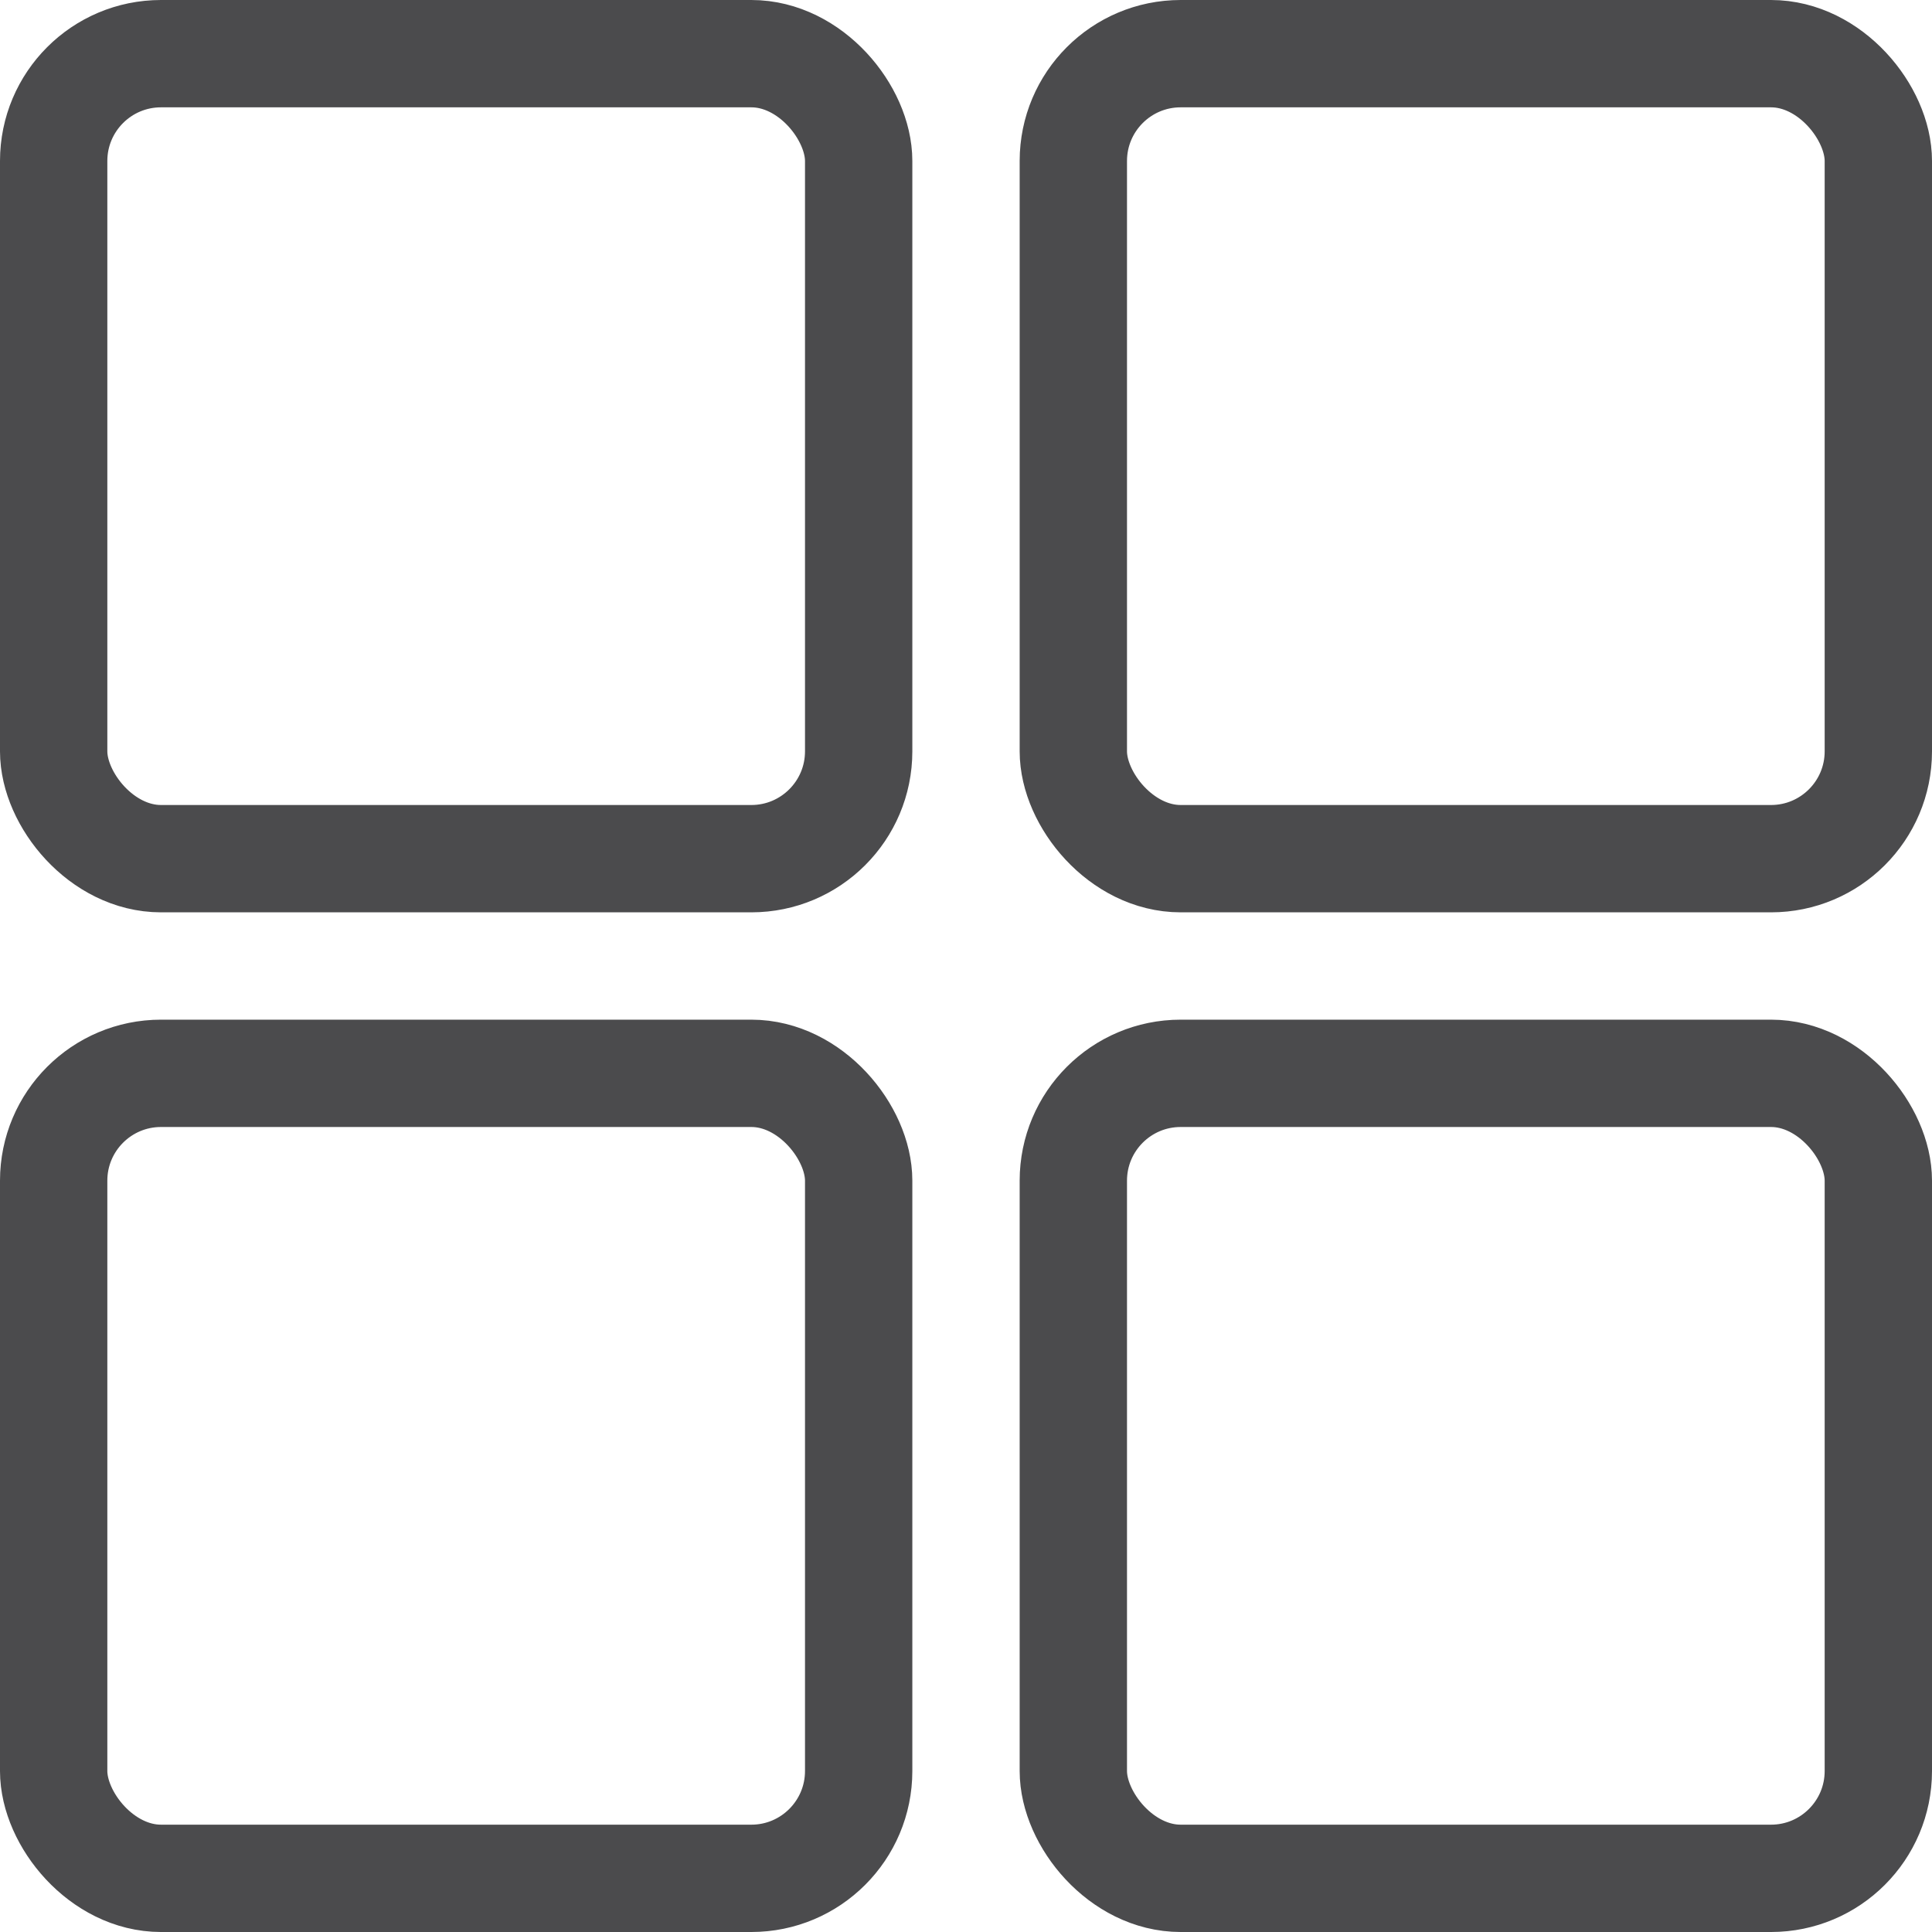
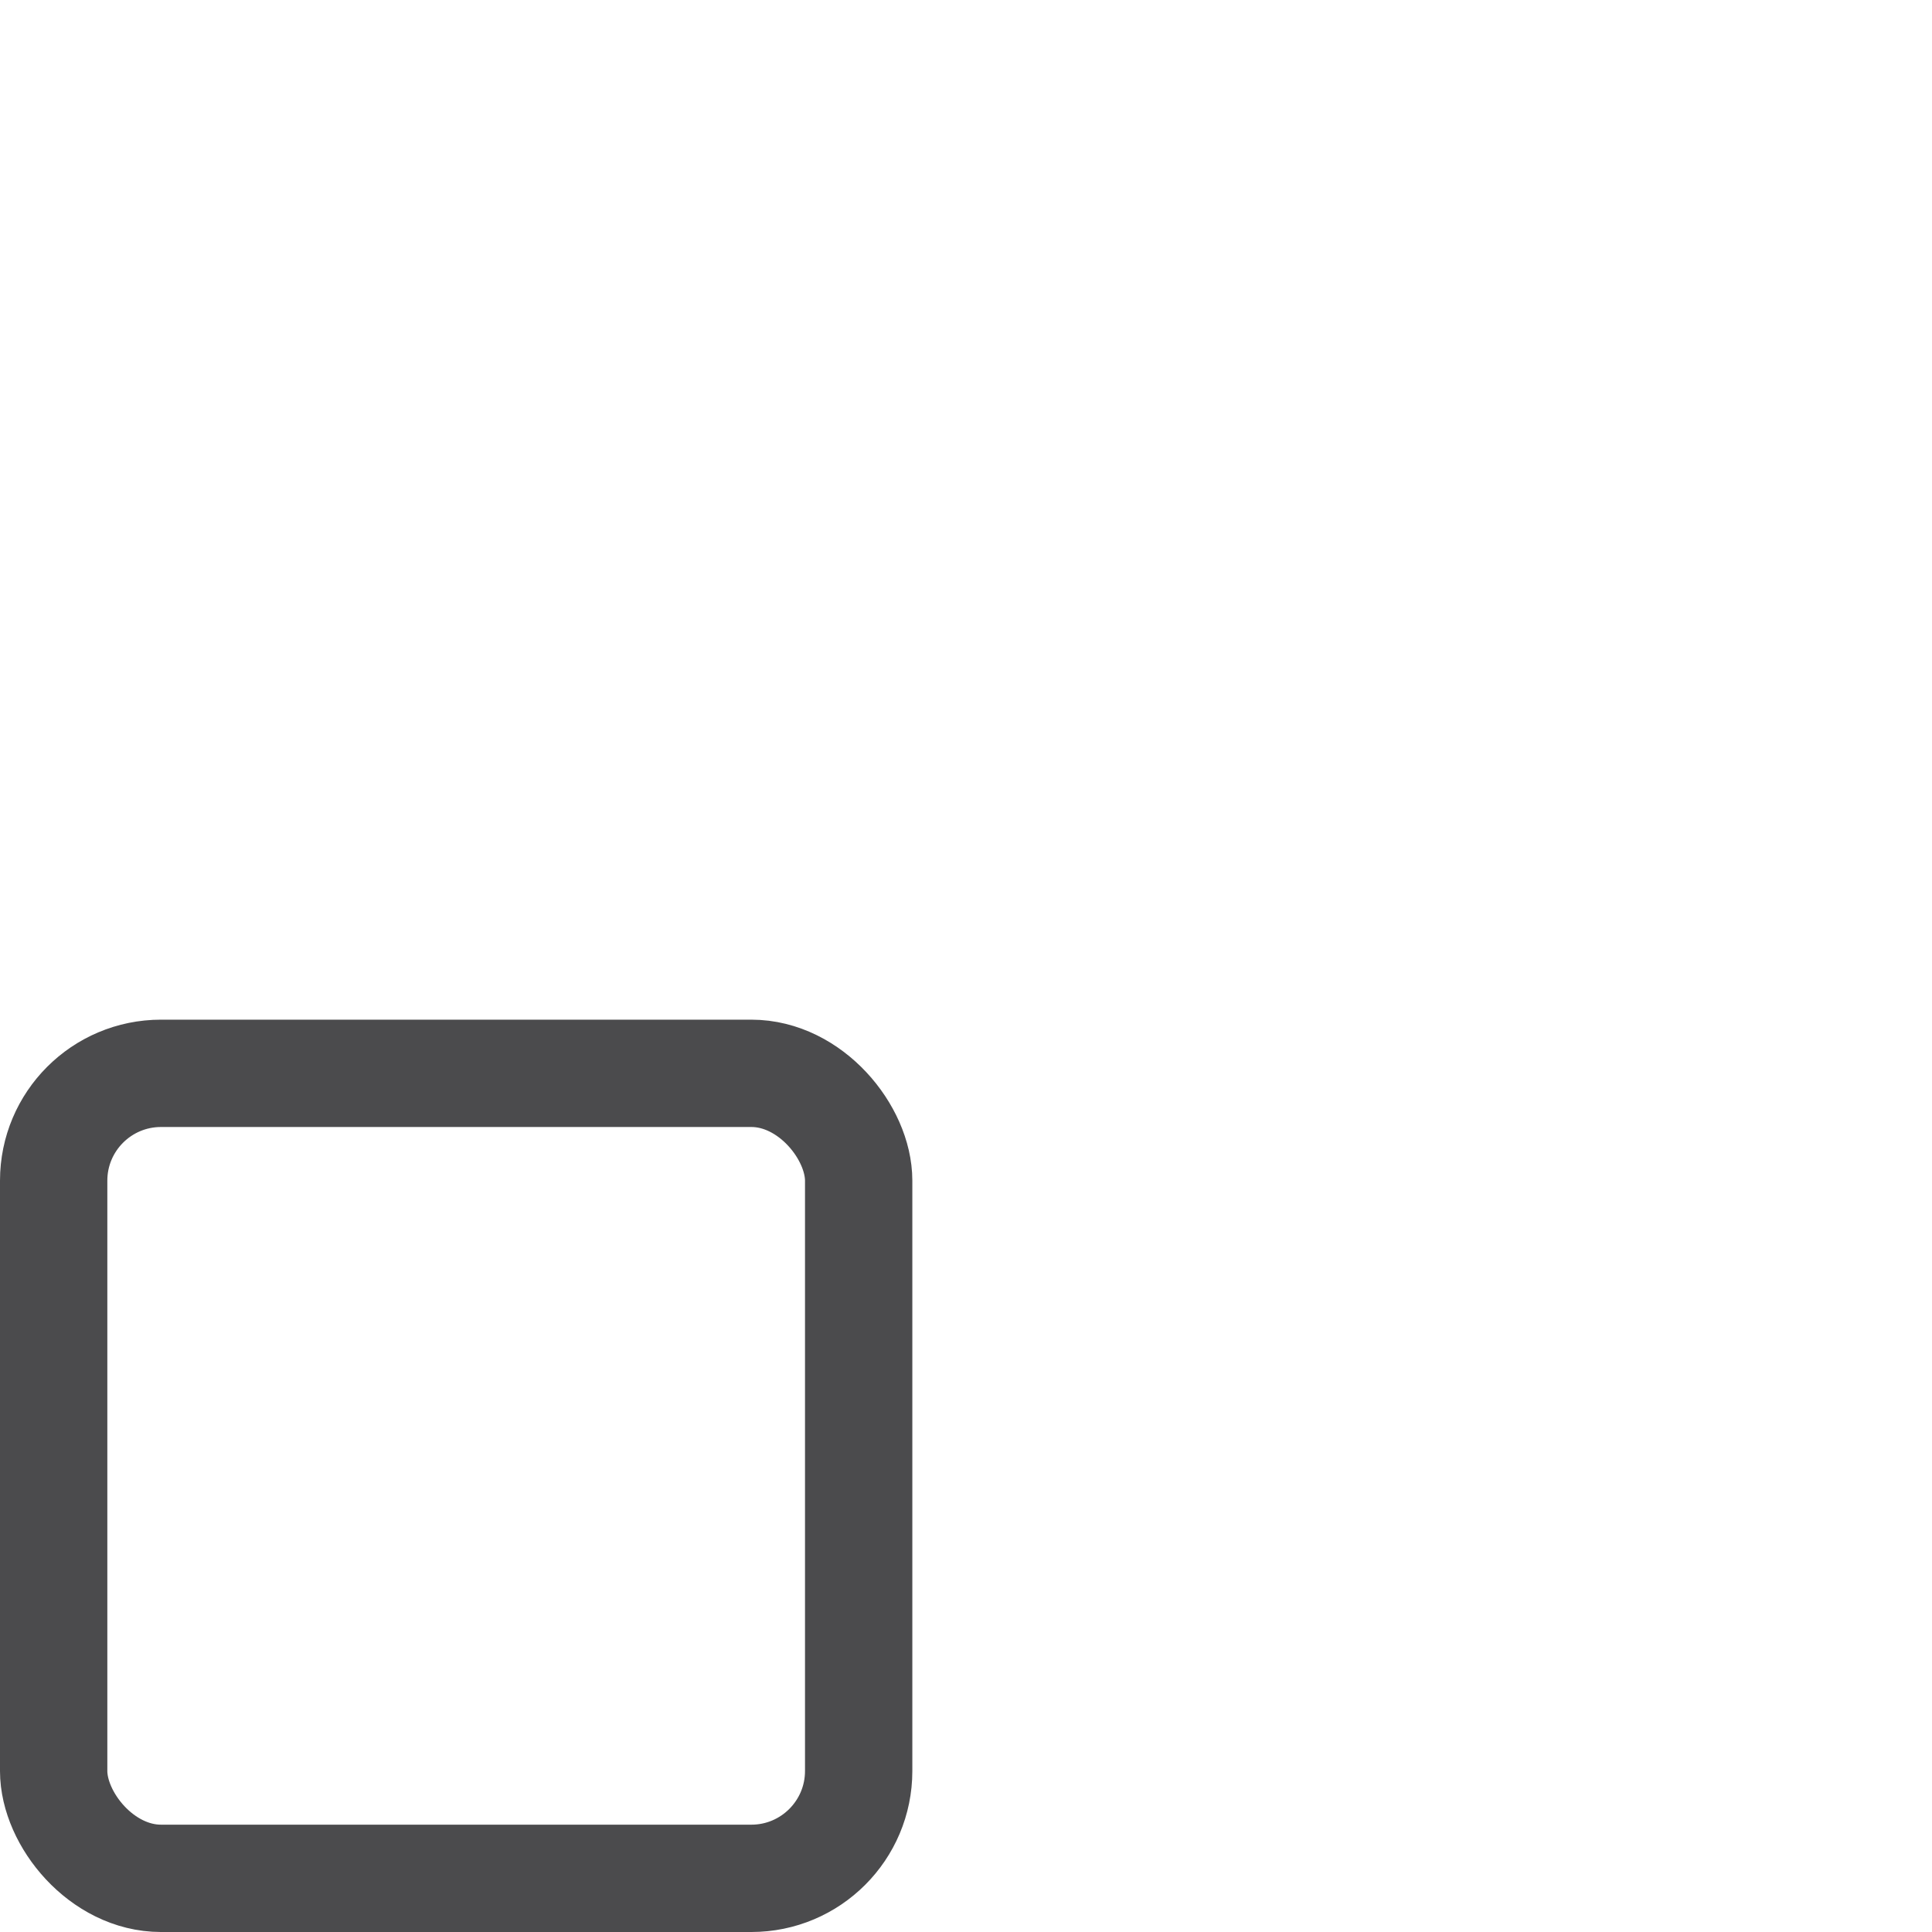
<svg xmlns="http://www.w3.org/2000/svg" id="图层_1" data-name="图层 1" viewBox="0 0 36 36">
-   <rect x="1" y="1" width="15" height="15" rx="2" style="fill:none;stroke:#4b4b4d;stroke-linecap:round;stroke-linejoin:round;stroke-width:2px" />
-   <rect x="20" y="1" width="15" height="15" rx="2" style="fill:none;stroke:#4b4b4d;stroke-linecap:round;stroke-linejoin:round;stroke-width:2px" />
  <rect x="1" y="20" width="15" height="15" rx="2" style="fill:none;stroke:#4b4b4d;stroke-linecap:round;stroke-linejoin:round;stroke-width:2px" />
-   <rect x="20" y="20" width="15" height="15" rx="2" style="fill:none;stroke:#4b4b4d;stroke-linecap:round;stroke-linejoin:round;stroke-width:2px" />
</svg>